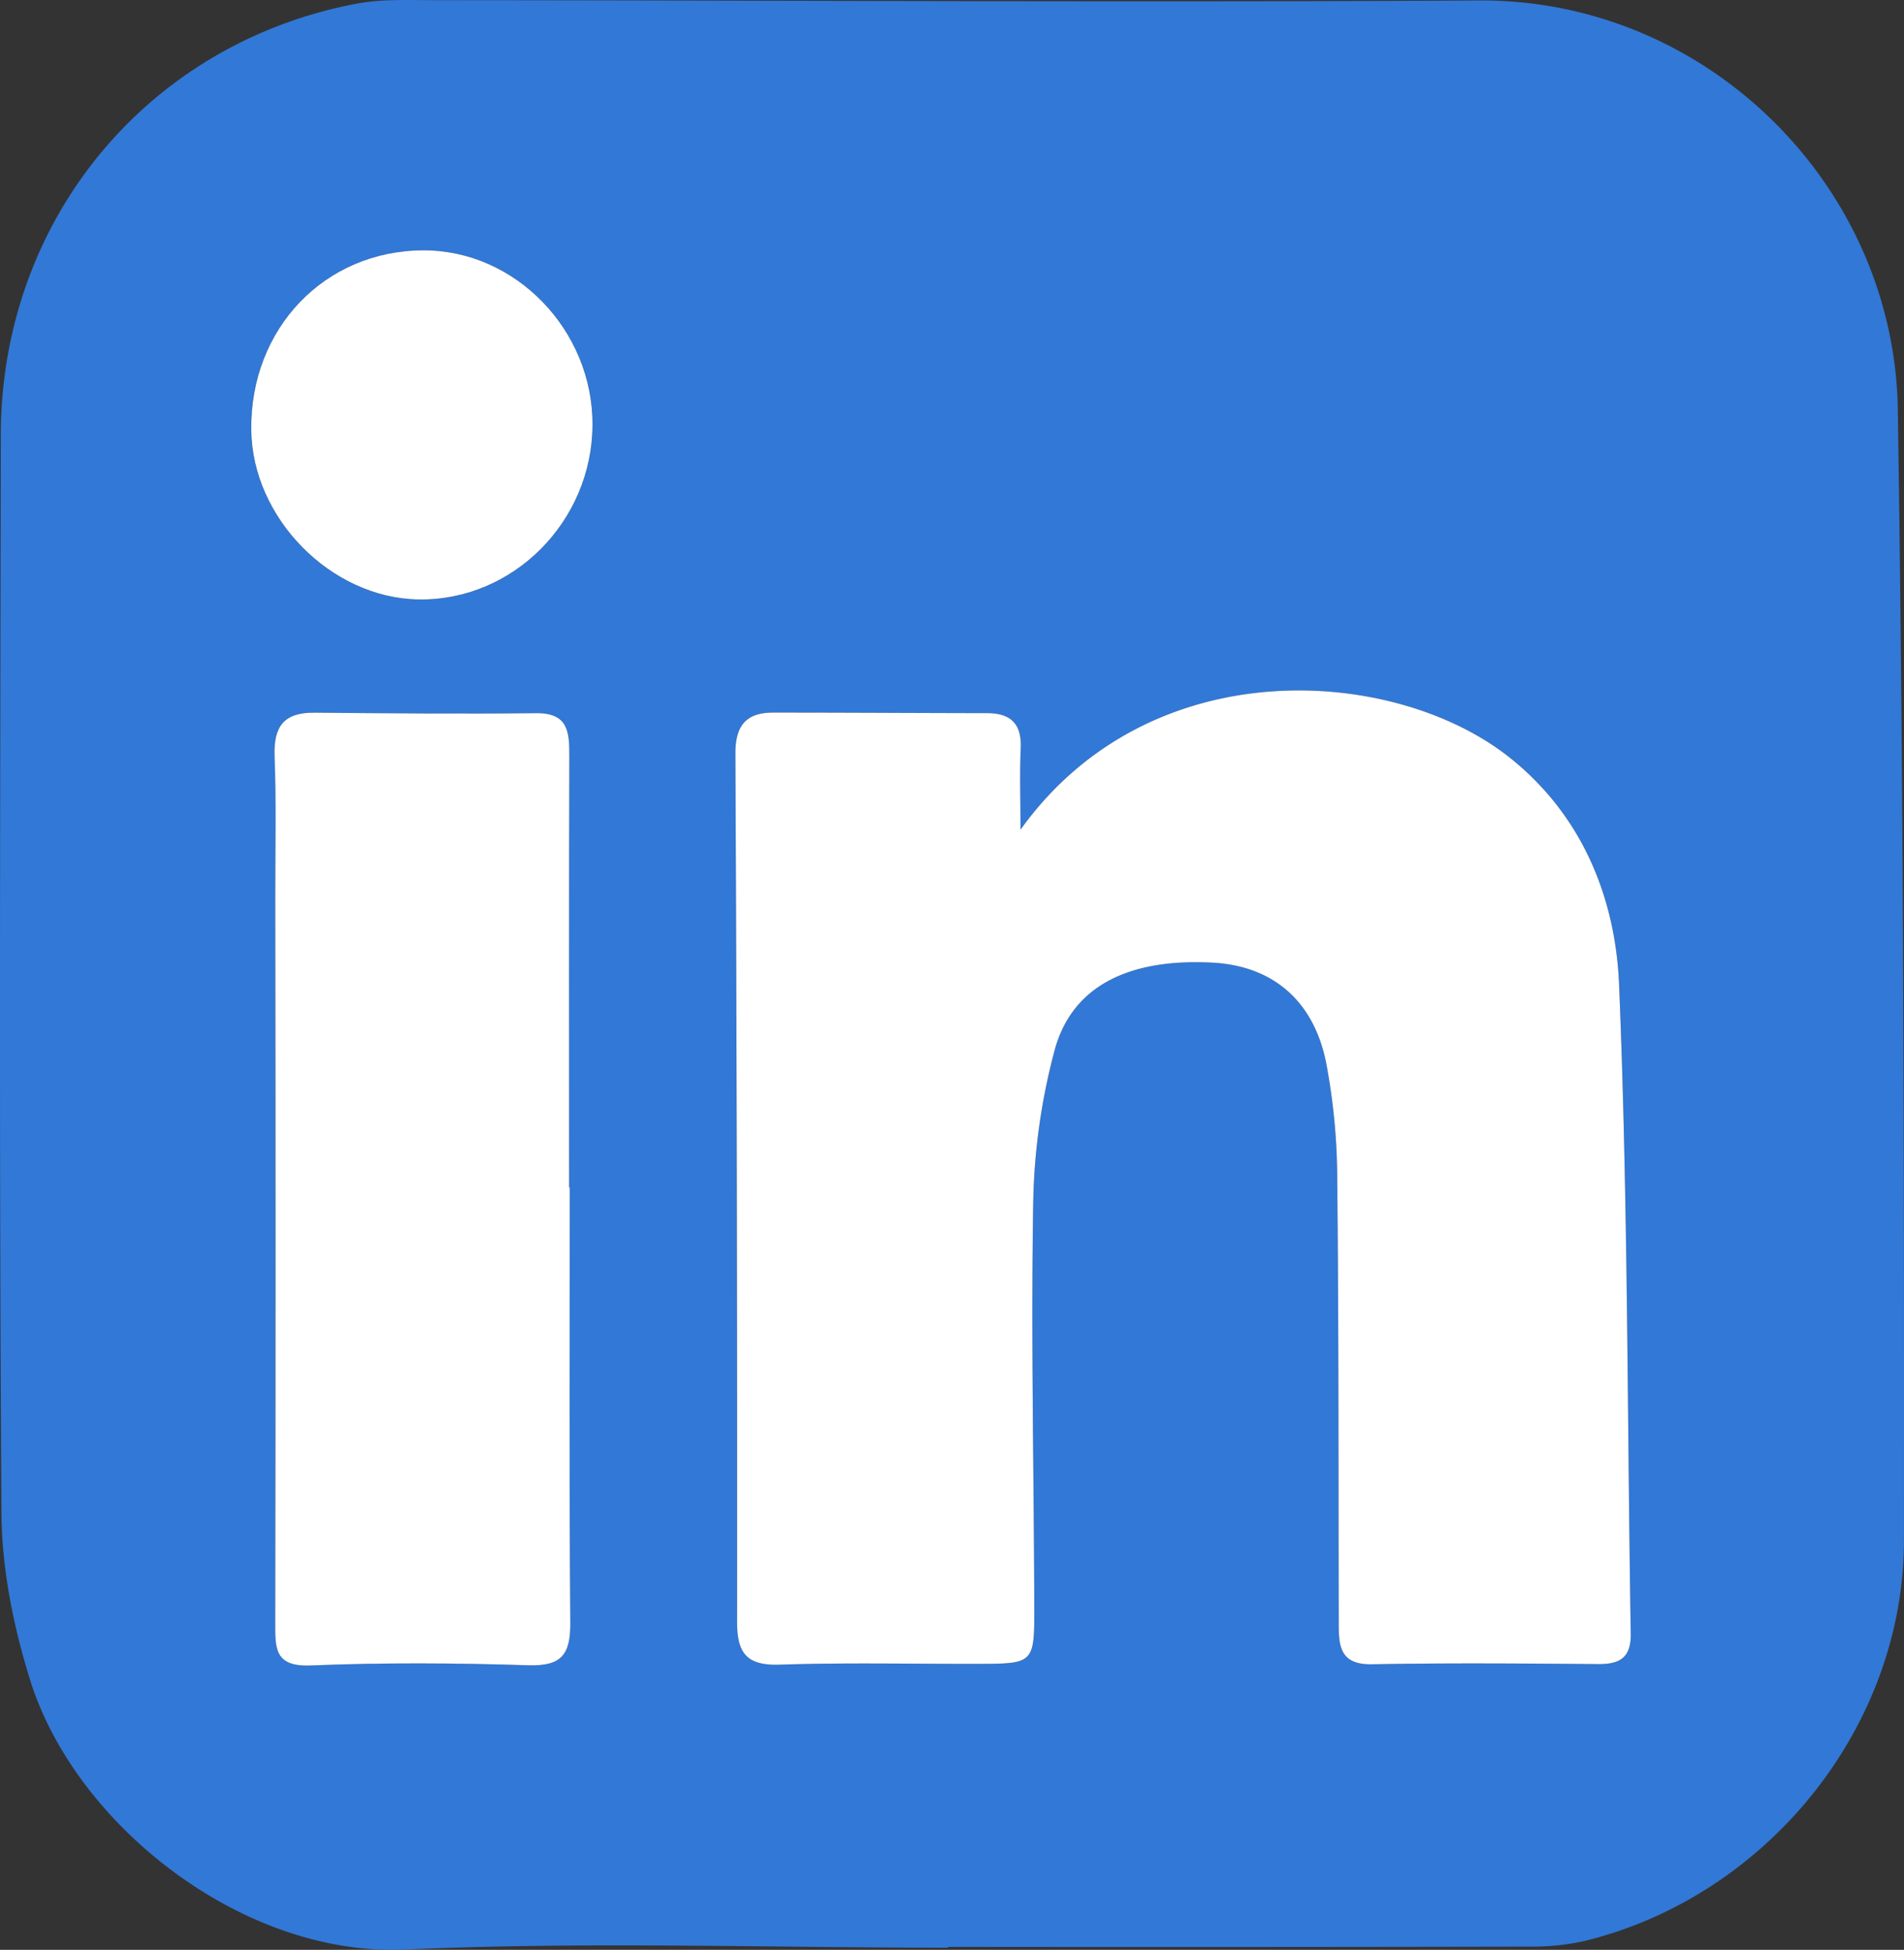
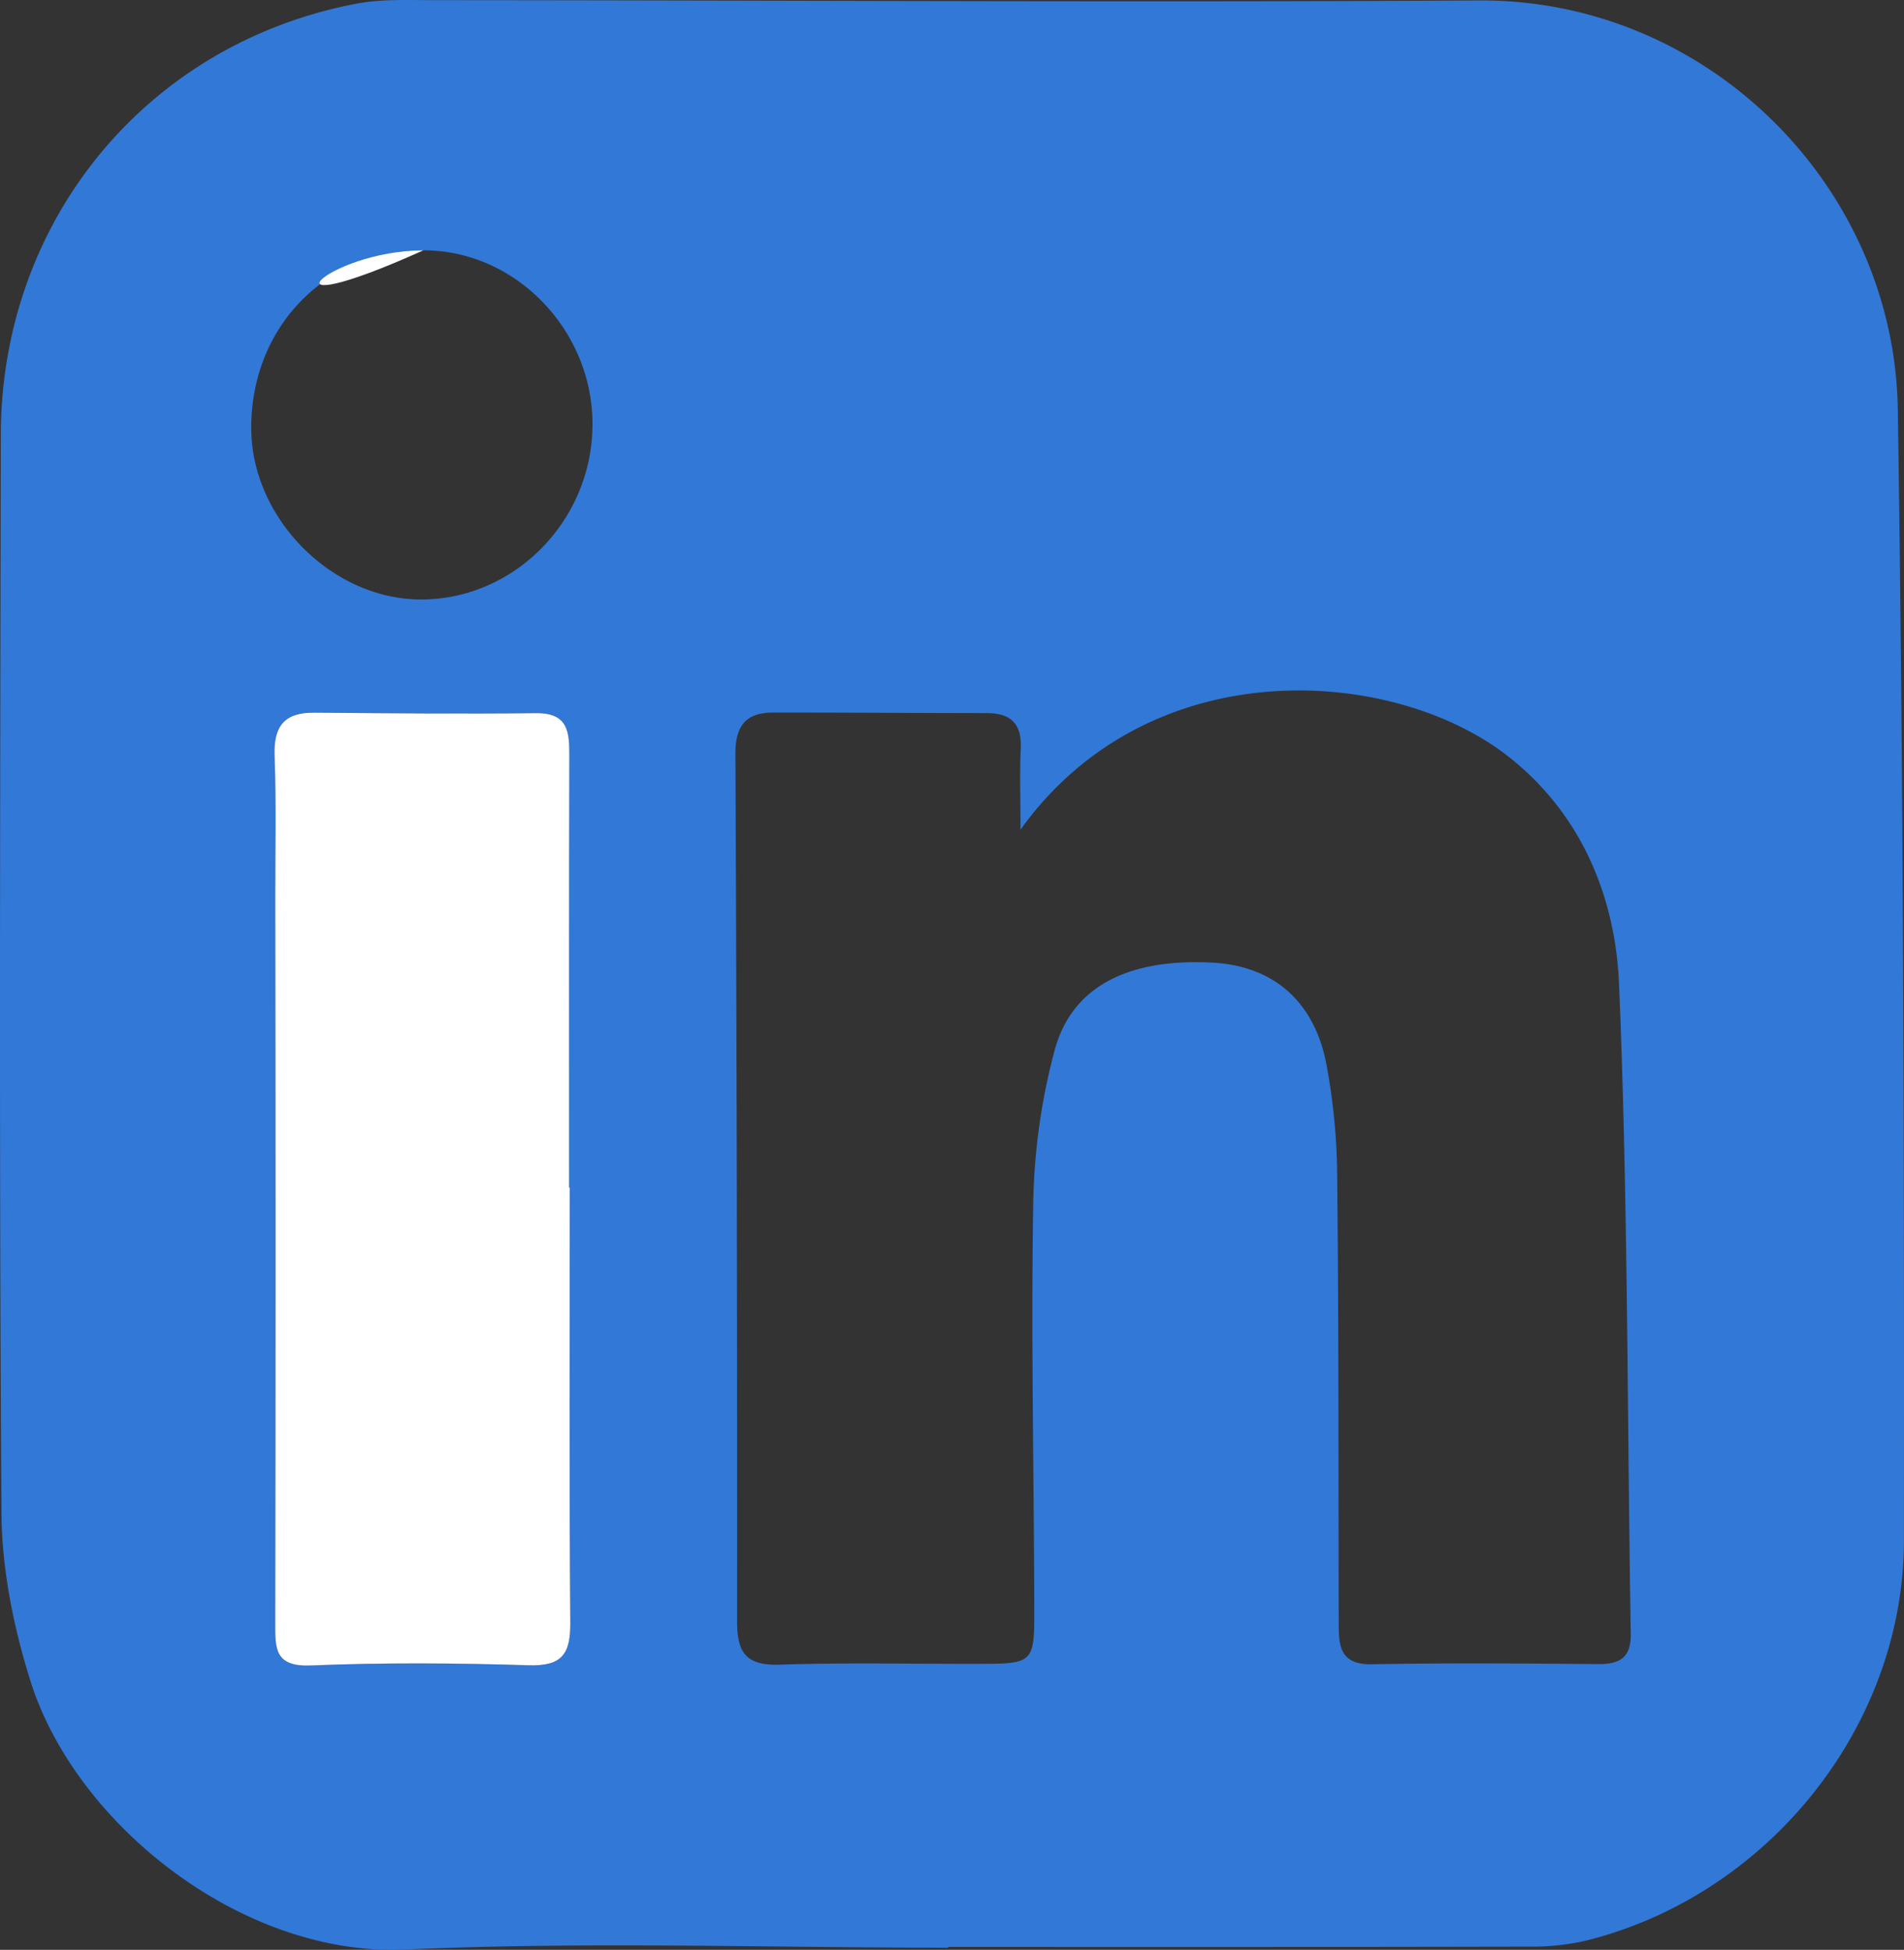
<svg xmlns="http://www.w3.org/2000/svg" id="Layer_1" data-name="Layer 1" viewBox="0 0 507.818 519.965">
  <rect x="0" y="0" width="507.818" height="519.965" fill="#333333" stroke="none" />
  <defs>
    <style>
      .cls-1 {
        fill: #3278d6;
      }

      .cls-2 {
        fill: #fff;
      }
    </style>
  </defs>
  <title>linkedin</title>
  <path class="cls-1" d="M293.77,545.849c-48.266,0-96.605-1.66-144.775.493-43.319,1.936-87.871-33.16-99.977-71.632-4.526-14.383-7.629-29.874-7.728-44.884-.634-95.795-.329-191.6-.17-287.395.1-57.246,38.977-104.4,94.872-115,6.745-1.28,13.843-.935,20.778-.932,92.875.036,185.753.6,278.625.075,61-.343,110.755,49.64,111.674,109.044,1.555,100.523,1.717,201.075,1.638,301.614-.039,49.987-36.646,94.929-85.091,106.8a64.843,64.843,0,0,1-15.176,1.531q-77.335.161-154.67.066Zm19.314-298.14c0-8.582-.235-15.141.066-21.676.3-6.555-2.643-9.406-9.007-9.413-19.016-.02-38.033-.16-57.049-.147-7.214,0-10.079,3.517-10.046,11q.519,115.756.455,231.513c-.006,8.434,2.646,11.673,11.41,11.38,17.537-.585,35.106-.182,52.662-.218,15.077-.03,15.233-.05,15.191-15.208-.1-35.841-.892-71.691-.29-107.519a168.539,168.539,0,0,1,5.728-40.957c4.637-17.07,19.776-24.485,42.1-23.305,15.8.835,26.895,9.9,30.276,26.6a168.619,168.619,0,0,1,2.979,31.528c.414,39.131.3,78.267.4,117.4.016,6.06-.159,11.744,8.869,11.574,20.109-.38,40.23-.217,60.345-.051,5.829.048,8.777-1.778,8.672-8.138-.954-57.716-.713-115.478-3.119-173.131-.965-23.12-9.861-45.094-29.132-60.44C412.96,204.11,347.728,199.429,313.083,247.709ZM192.87,343.137h-.177c0-38.349-.061-76.7.06-115.046.02-6.423-.253-11.562-8.889-11.466-19.717.219-39.44.042-59.159-.131-7.994-.07-10.862,3.643-10.57,11.5.461,12.4.177,24.831.182,37.248q.039,96.967-.006,193.935c-.01,6.811-.2,11.8,9.482,11.4,19.324-.8,38.718-.67,58.055-.051,8.864.284,11.235-2.907,11.165-11.3C192.689,420.536,192.87,381.836,192.87,343.137ZM153.814,93.212c-26.308.076-46.2,20.833-45.894,47.881.27,23.561,21.274,44.846,44.616,45.213,25.194.4,46.284-20.765,46.394-46.55C199.037,114.478,178.355,93.141,153.814,93.212Z" transform="translate(-40.906 -26.454)" />
-   <path class="cls-2" d="M313.083,247.709c34.645-48.28,99.877-43.6,130.513-19.2,19.272,15.346,28.168,37.32,29.132,60.44,2.406,57.653,2.165,115.415,3.119,173.131.105,6.361-2.843,8.186-8.672,8.138-20.115-.166-40.236-.329-60.345.051-9.028.17-8.853-5.514-8.869-11.574-.1-39.134.011-78.271-.4-117.4a168.619,168.619,0,0,0-2.979-31.528C391.2,293.065,380.1,284,364.3,283.163c-22.324-1.18-37.463,6.236-42.1,23.305a168.539,168.539,0,0,0-5.728,40.957c-.6,35.828.19,71.677.29,107.519.042,15.159-.114,15.178-15.191,15.208-17.556.035-35.125-.367-52.662.218-8.763.292-11.416-2.946-11.41-11.38q.081-115.757-.455-231.513c-.034-7.487,2.831-11,10.046-11,19.016-.013,38.033.127,57.049.147,6.364.007,9.309,2.858,9.007,9.413C312.848,232.568,313.083,239.127,313.083,247.709Z" transform="translate(-40.906 -26.454)" />
  <path class="cls-2" d="M192.87,343.137c0,38.7-.181,77.4.143,116.095.07,8.392-2.3,11.582-11.165,11.3-19.337-.619-38.731-.745-58.055.051-9.686.4-9.493-4.592-9.482-11.4q.146-96.967.006-193.935c0-12.418.28-24.847-.182-37.248-.292-7.858,2.576-11.571,10.57-11.5,19.719.172,39.442.349,59.159.131,8.636-.1,8.91,5.043,8.889,11.466-.121,38.348-.06,76.7-.06,115.046Z" transform="translate(-40.906 -26.454)" />
-   <path class="cls-2" d="M153.814,93.212c24.541-.071,45.223,21.267,45.116,46.545-.11,25.785-21.2,46.946-46.394,46.55-23.342-.367-44.346-21.653-44.616-45.213C107.609,114.045,127.506,93.287,153.814,93.212Z" transform="translate(-40.906 -26.454)" />
+   <path class="cls-2" d="M153.814,93.212C107.609,114.045,127.506,93.287,153.814,93.212Z" transform="translate(-40.906 -26.454)" />
</svg>